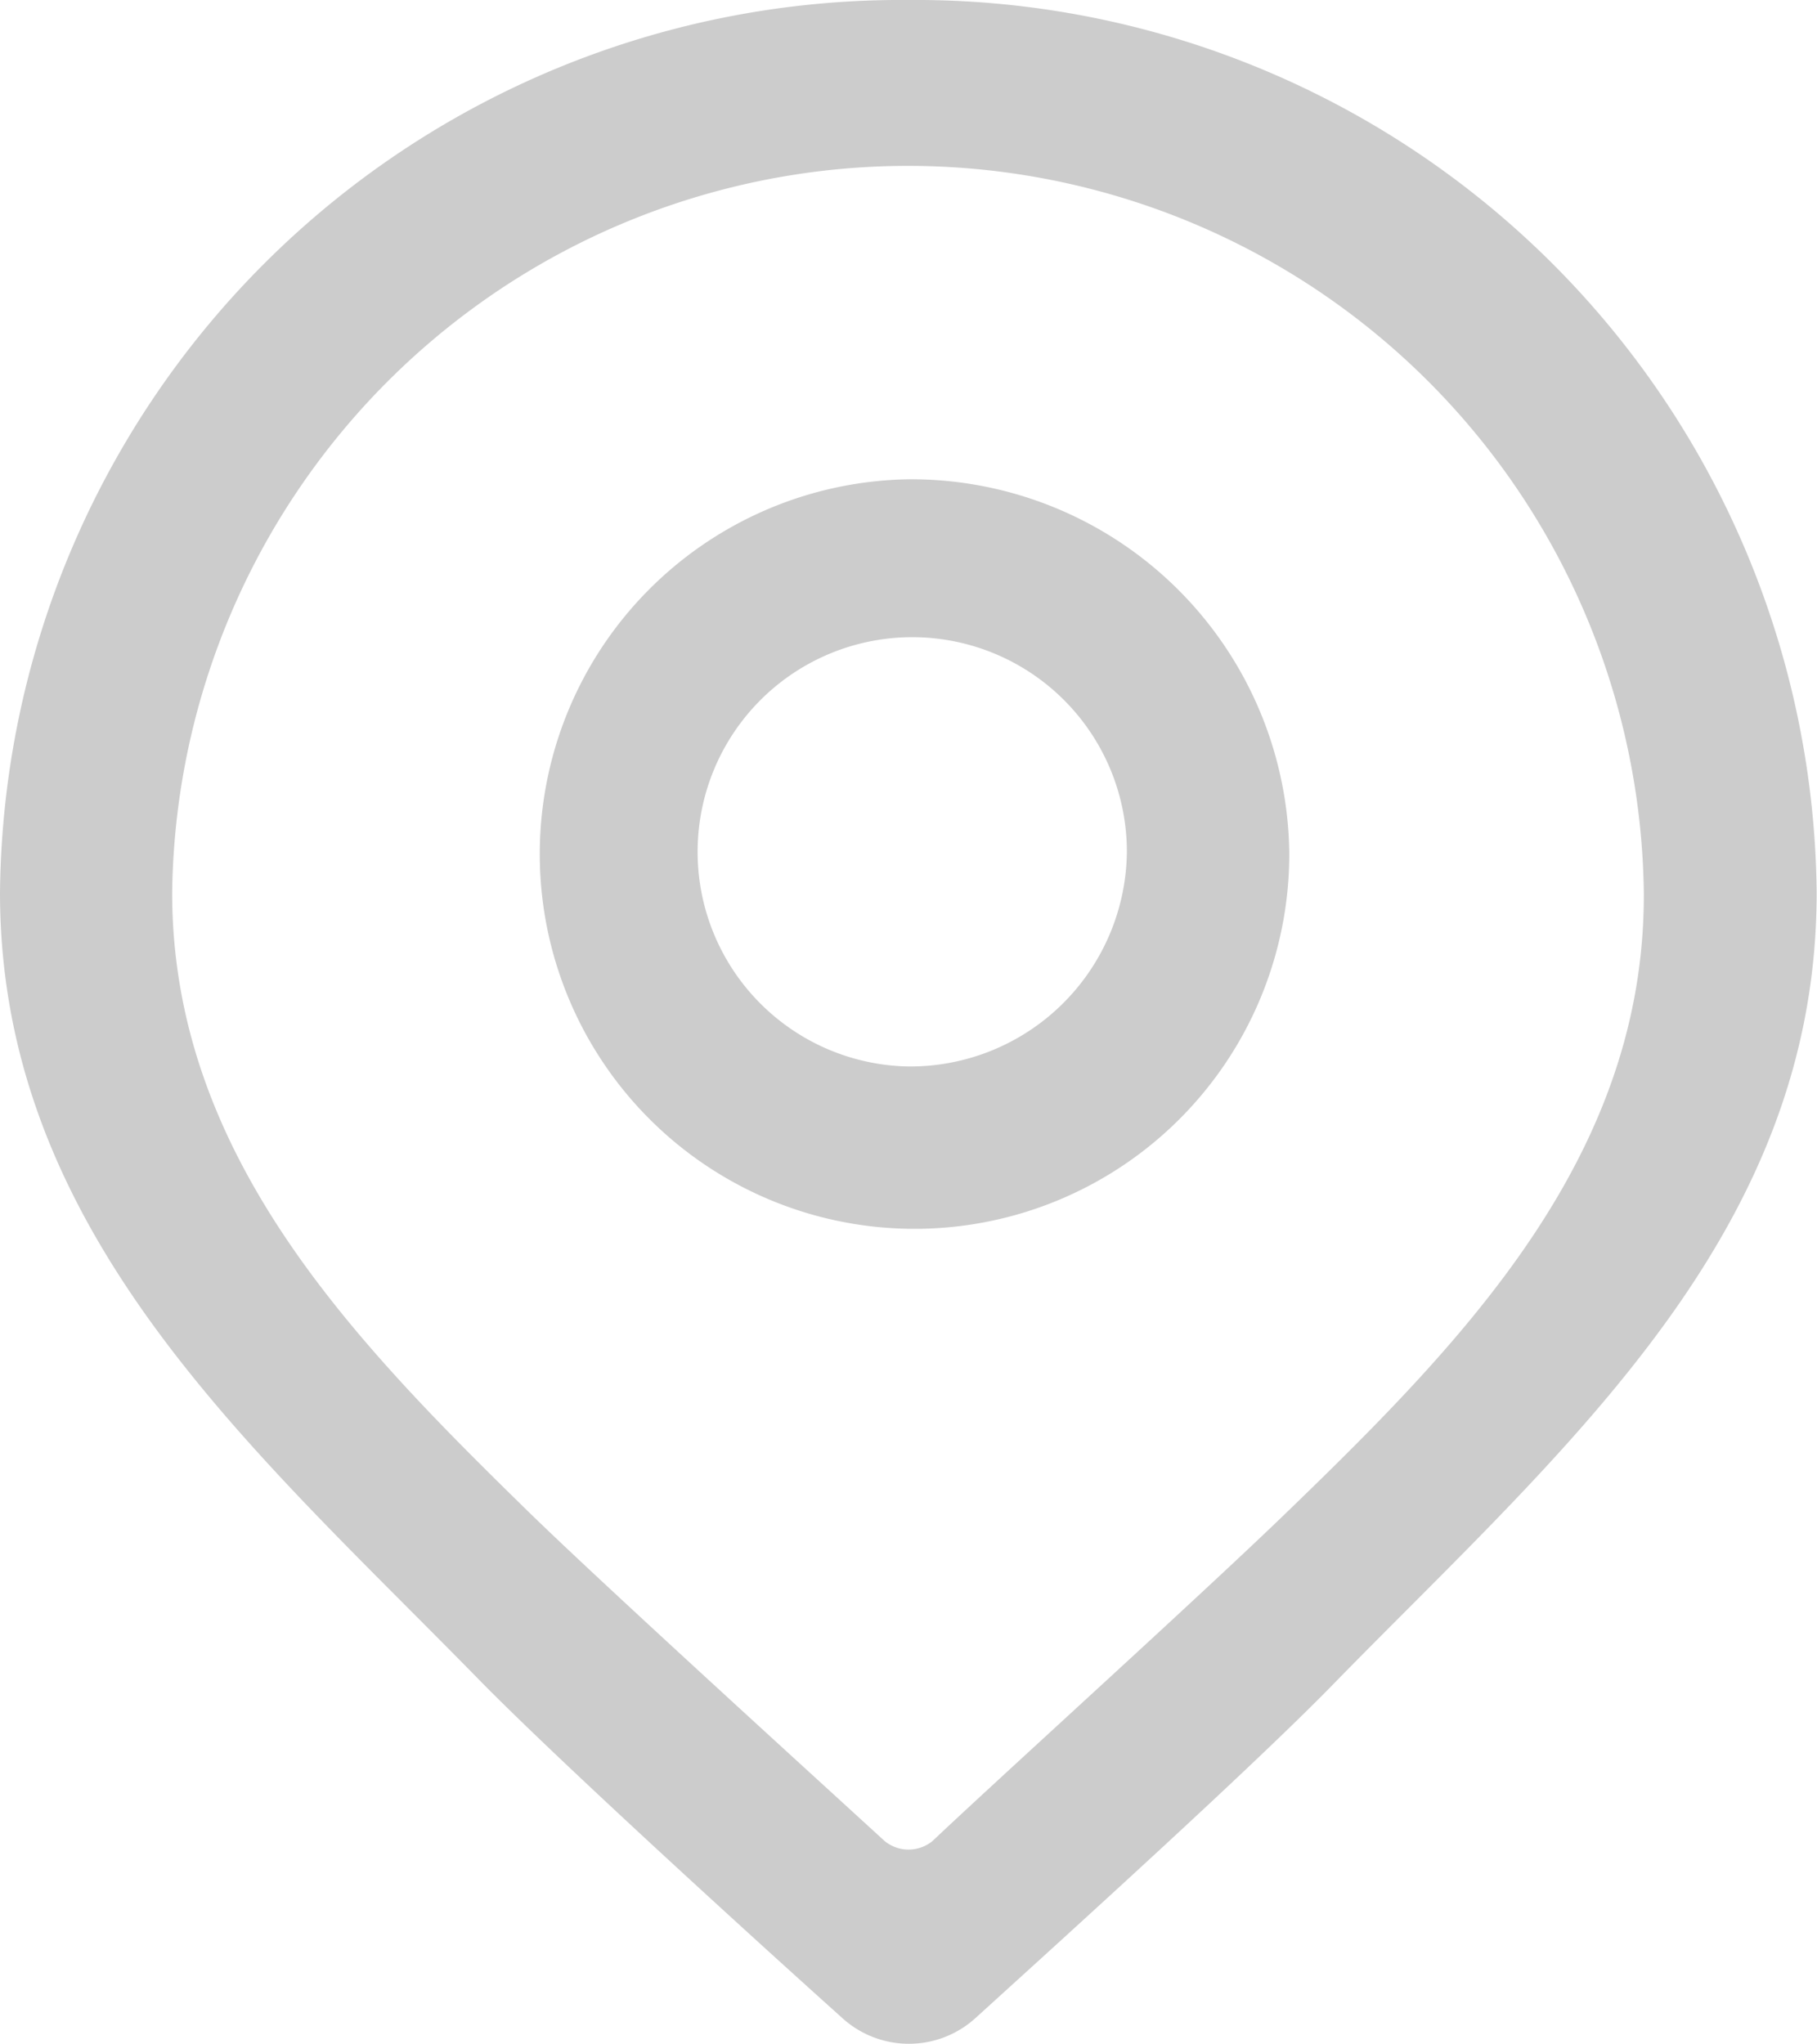
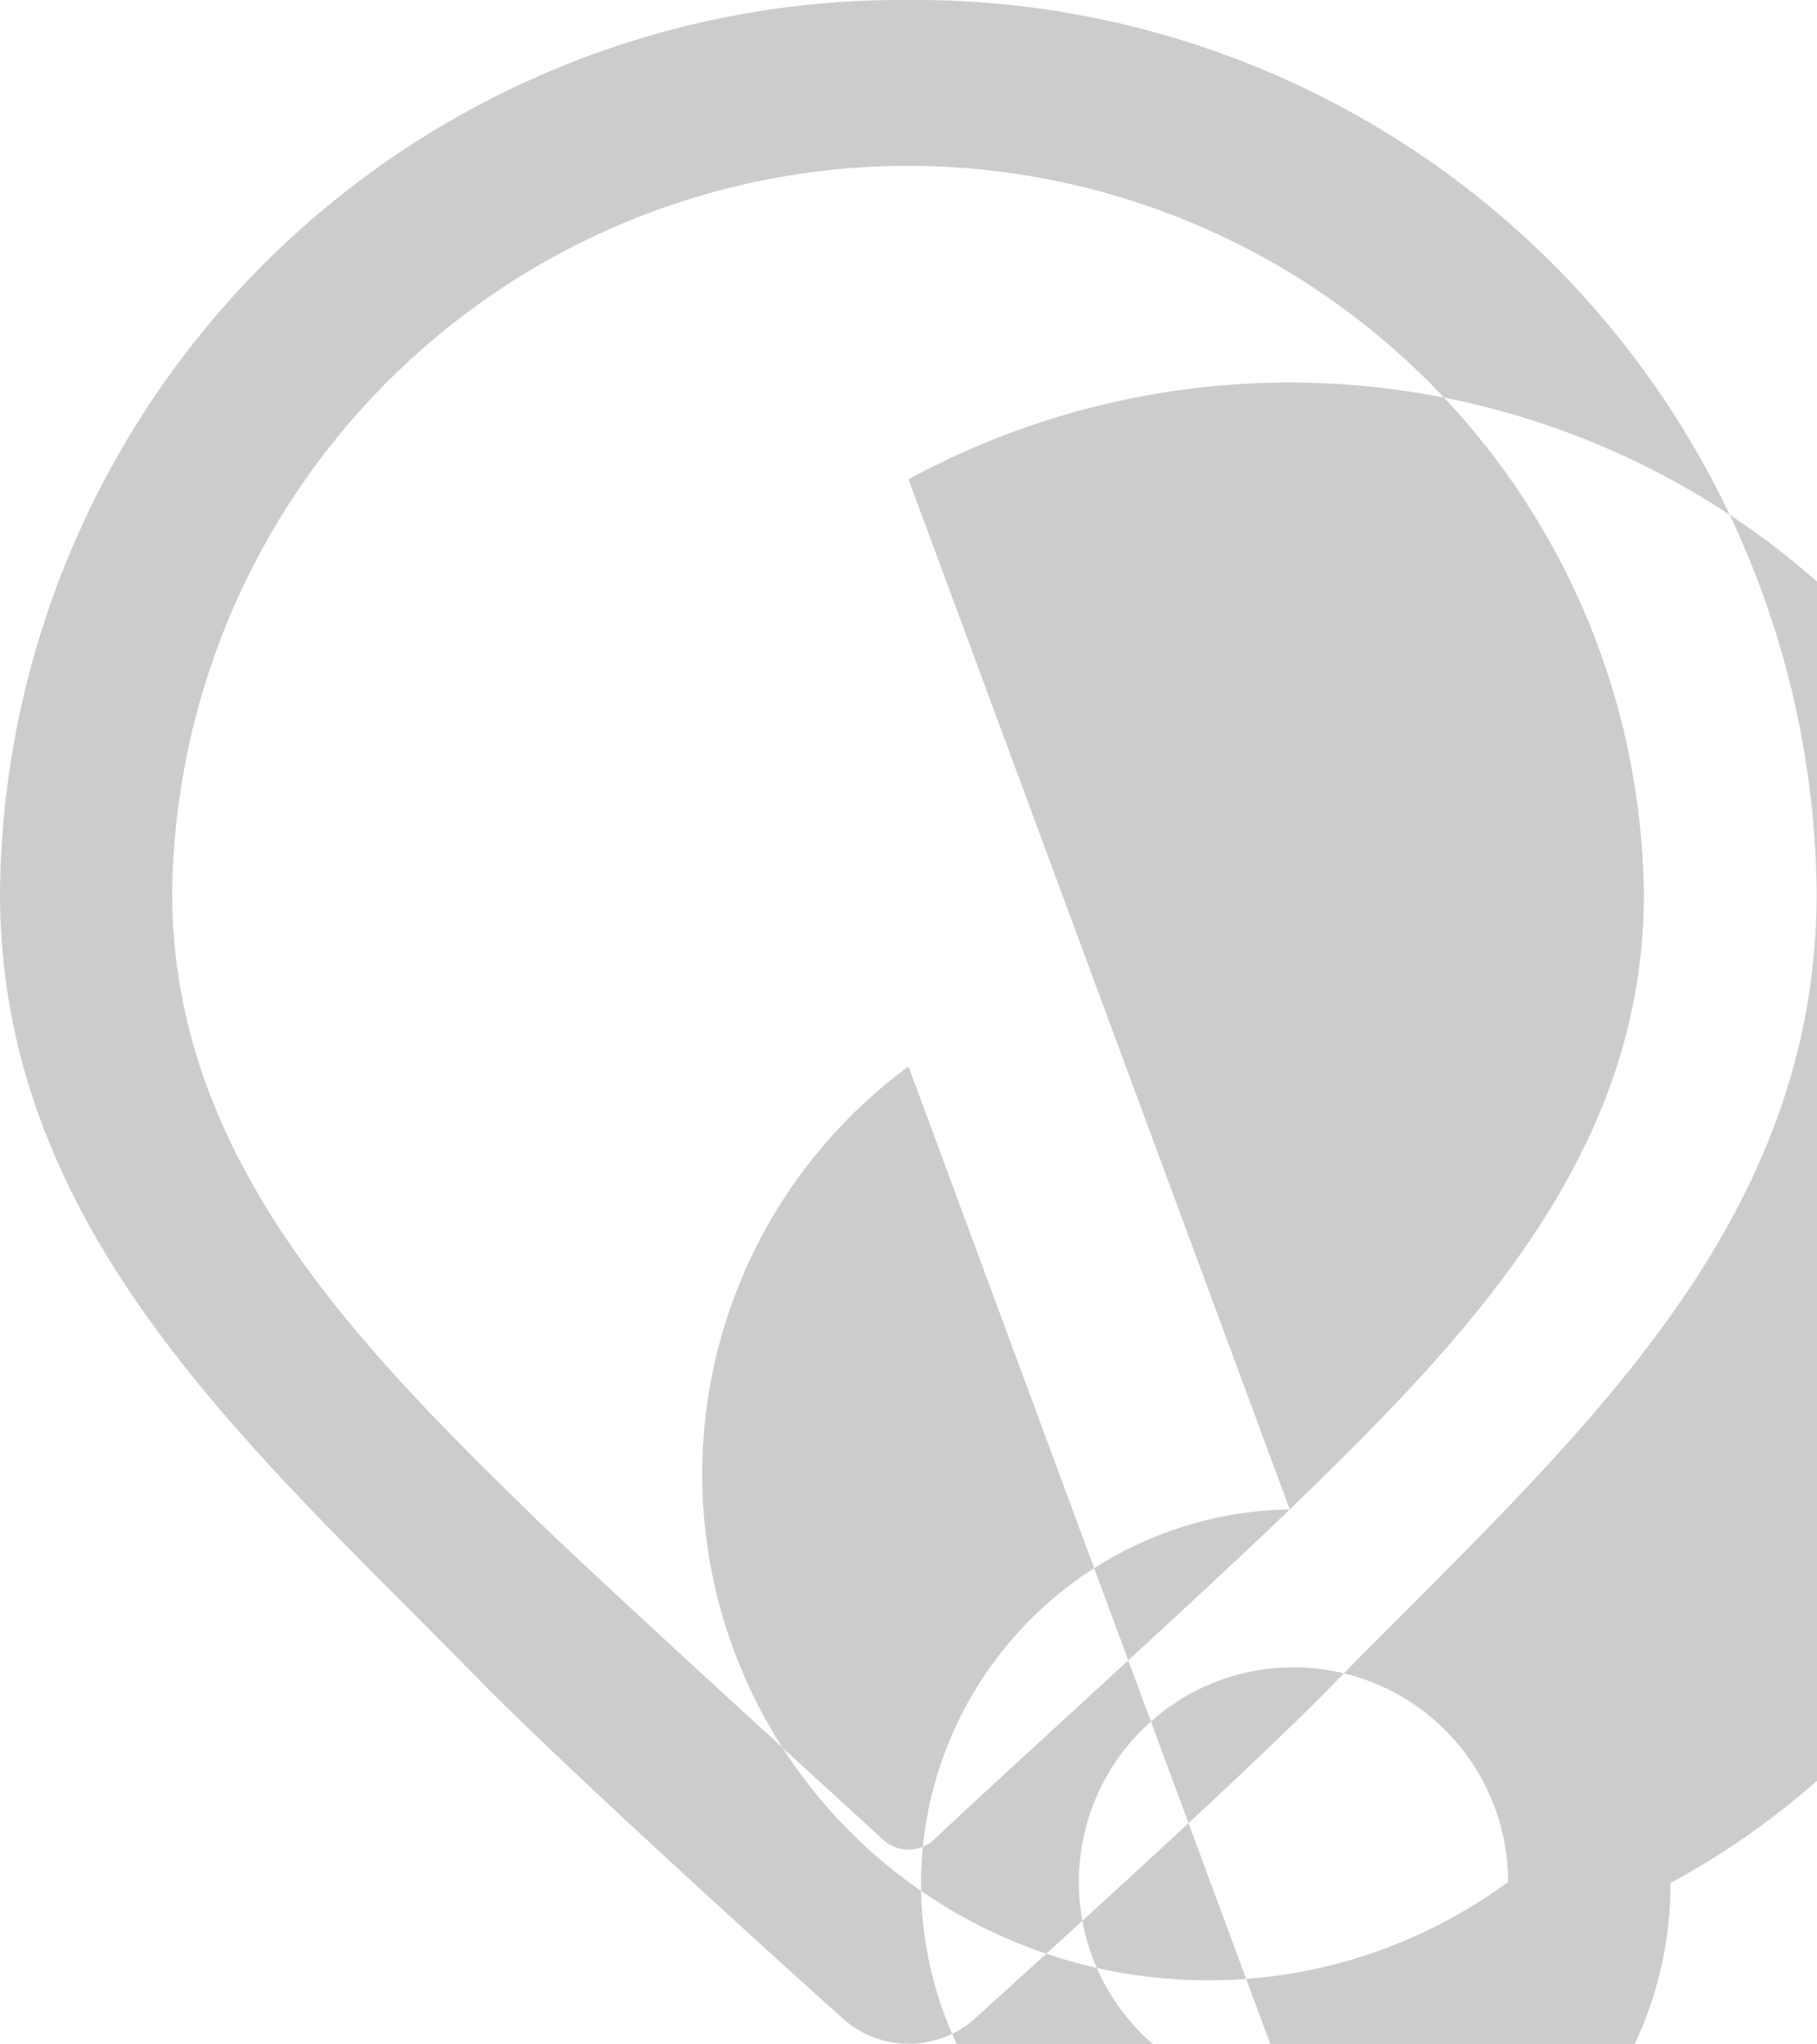
<svg xmlns="http://www.w3.org/2000/svg" width="16" height="18" viewBox="0 0 16 18">
  <defs>
    <style>
      .cls-10 {
        fill-rule: evenodd;
        opacity: 0.2;
      }
    </style>
  </defs>
-   <path id="形状_5" data-name="形状 5" class="cls-10" d="M221,1120.97a7.935,7.935,0,0,0-8,7.86c0,3,2.232,4.9,4.209,6.92,0.675,0.69,2.319,2.19,3.21,2.99a0.872,0.872,0,0,0,1.169,0c0.881-.8,2.526-2.29,3.2-2.99,2.021-2.06,4.209-3.93,4.209-6.92a7.935,7.935,0,0,0-8-7.86h0Zm3.357,13.29c-0.763.74-2.544,2.35-3.146,2.92a0.333,0.333,0,0,1-.421,0c-0.622-.57-2.481-2.26-3.137-2.9-1.556-1.52-3.137-3.15-3.137-5.45a6.48,6.48,0,0,1,12.959,0c0.01,2.3-1.557,3.92-3.118,5.43h0ZM221,1125.19a3.3,3.3,0,1,0,3.353,3.29A3.33,3.33,0,0,0,221,1125.19Zm0,5.17a1.89,1.89,0,1,1,1.923-1.89A1.909,1.909,0,0,1,221,1130.36Z" transform="translate(-213 -1120.97)" />
+   <path id="形状_5" data-name="形状 5" class="cls-10" d="M221,1120.97a7.935,7.935,0,0,0-8,7.86c0,3,2.232,4.9,4.209,6.92,0.675,0.69,2.319,2.19,3.21,2.99a0.872,0.872,0,0,0,1.169,0c0.881-.8,2.526-2.29,3.2-2.99,2.021-2.06,4.209-3.93,4.209-6.92a7.935,7.935,0,0,0-8-7.86h0Zm3.357,13.29c-0.763.74-2.544,2.35-3.146,2.92a0.333,0.333,0,0,1-.421,0c-0.622-.57-2.481-2.26-3.137-2.9-1.556-1.52-3.137-3.15-3.137-5.45a6.48,6.48,0,0,1,12.959,0c0.01,2.3-1.557,3.92-3.118,5.43h0Za3.3,3.3,0,1,0,3.353,3.29A3.33,3.33,0,0,0,221,1125.19Zm0,5.17a1.89,1.89,0,1,1,1.923-1.89A1.909,1.909,0,0,1,221,1130.36Z" transform="translate(-213 -1120.97)" />
</svg>